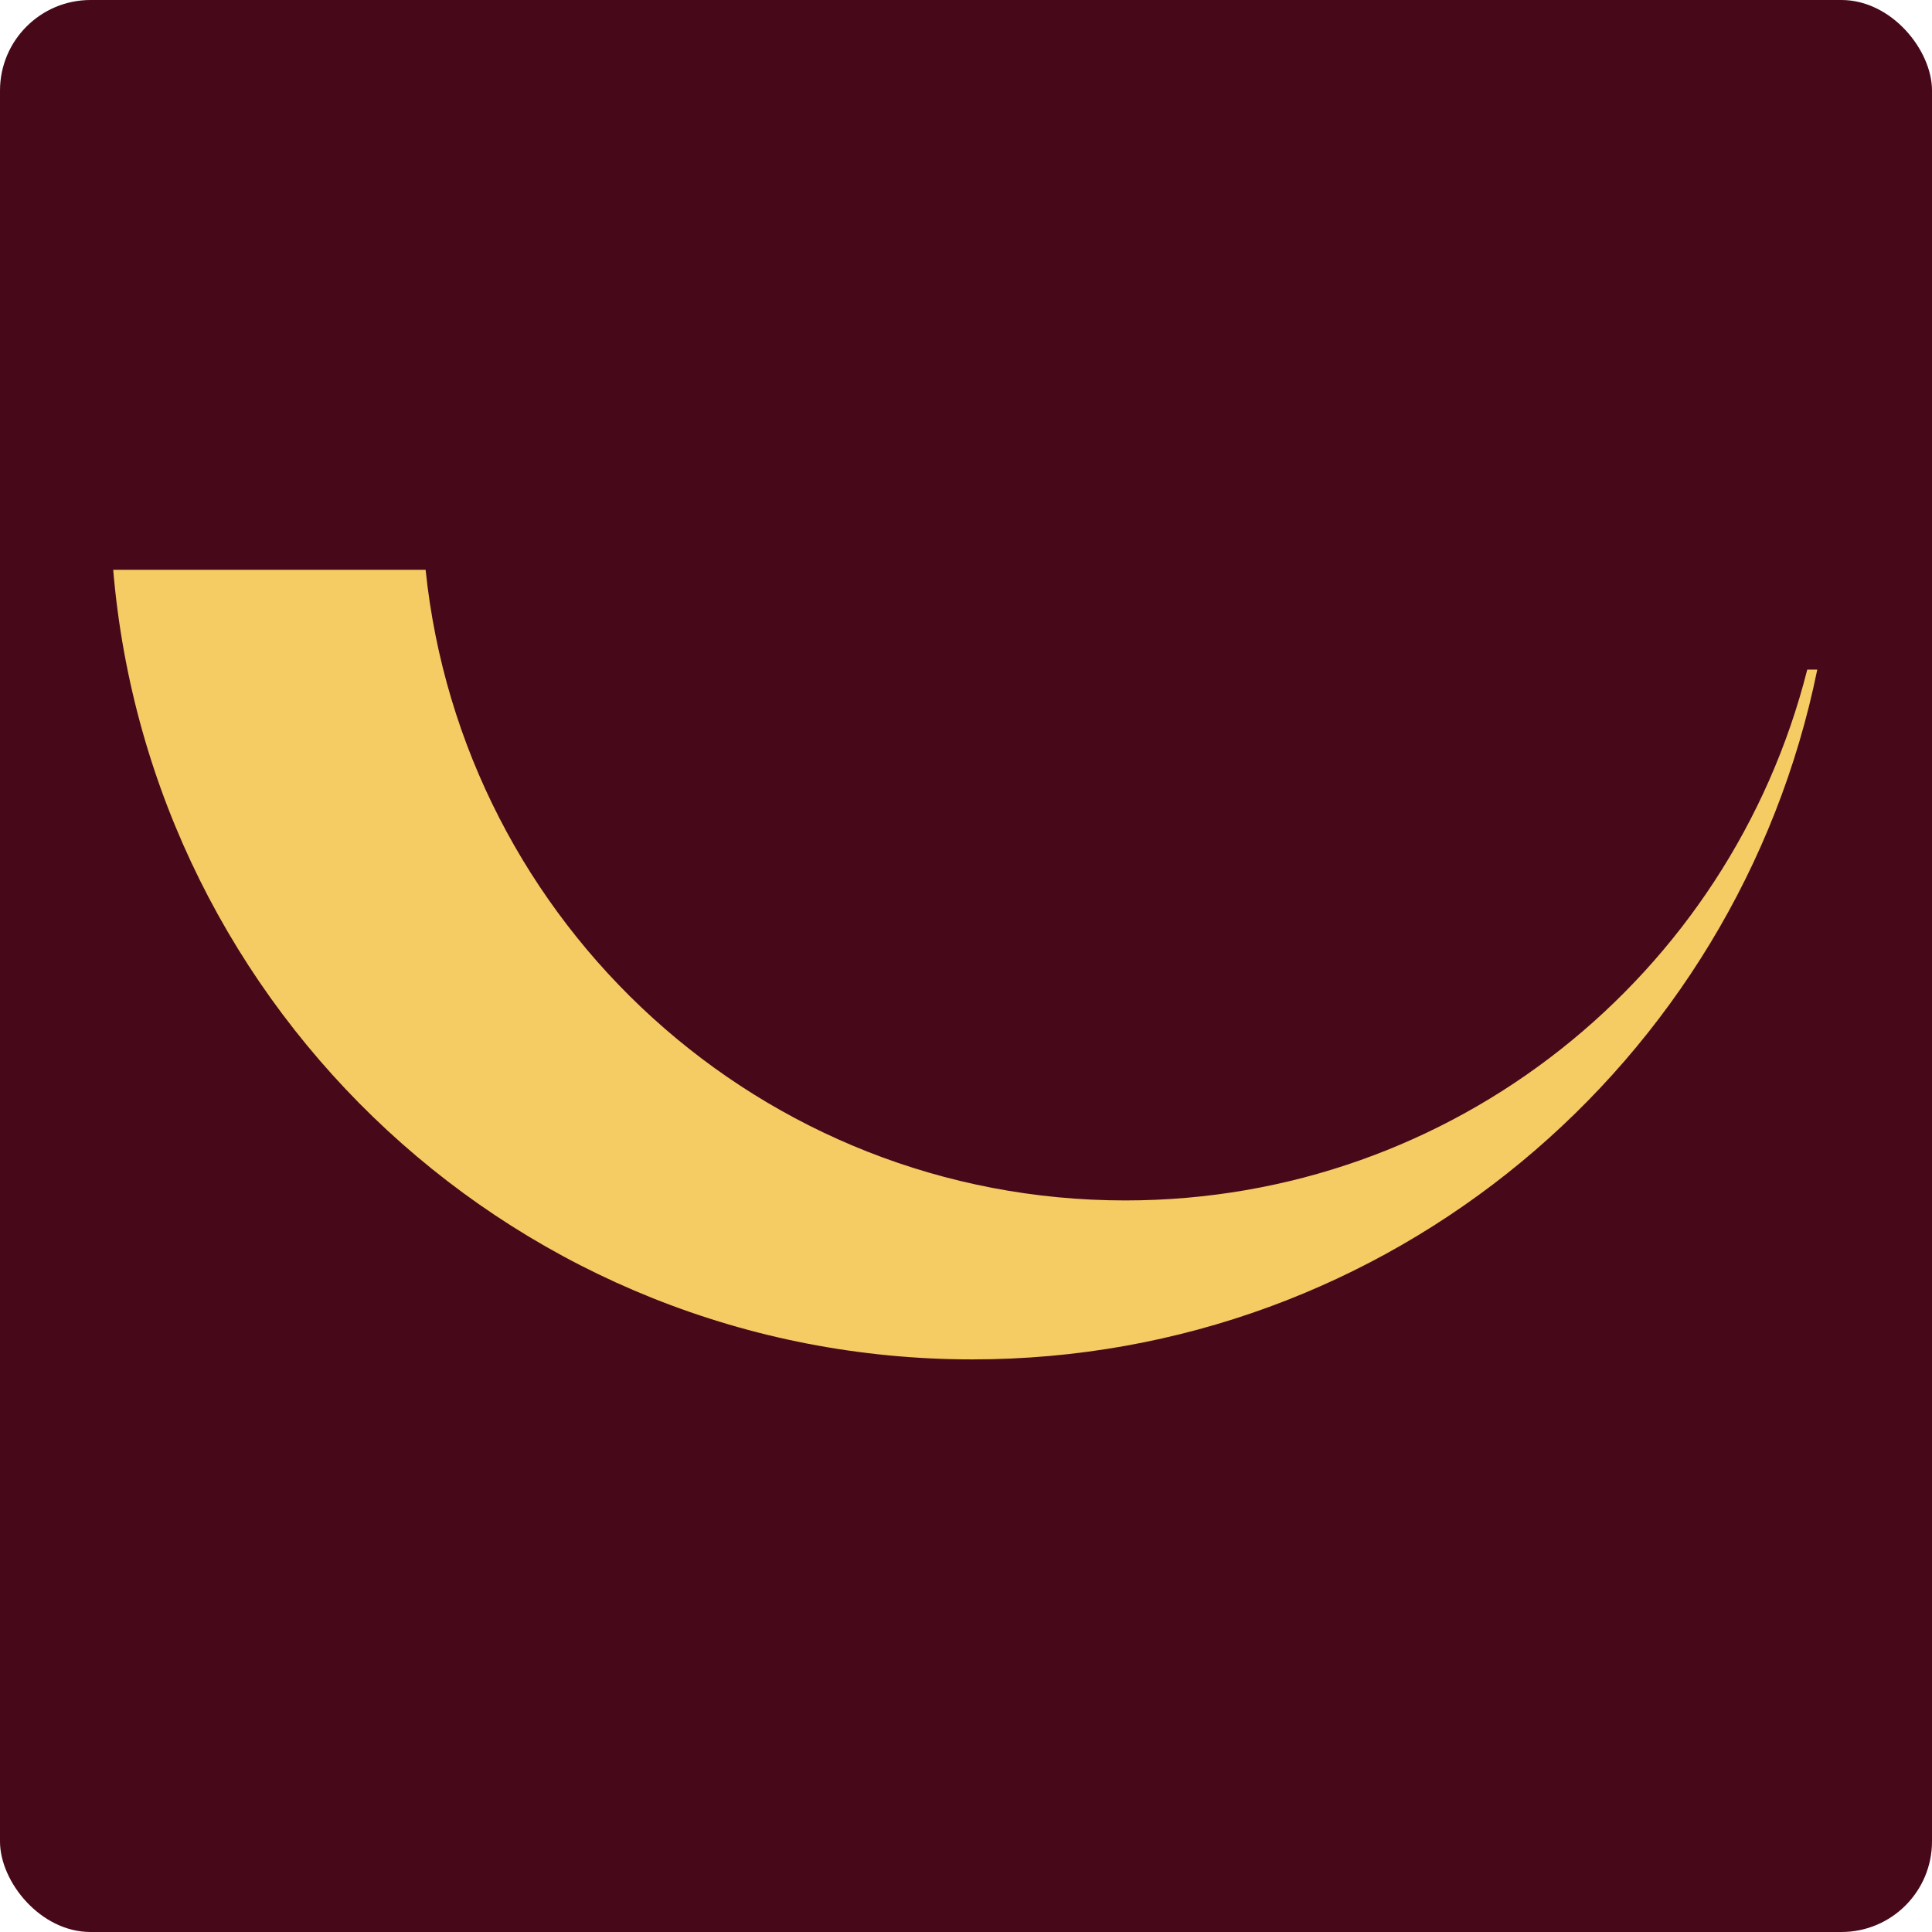
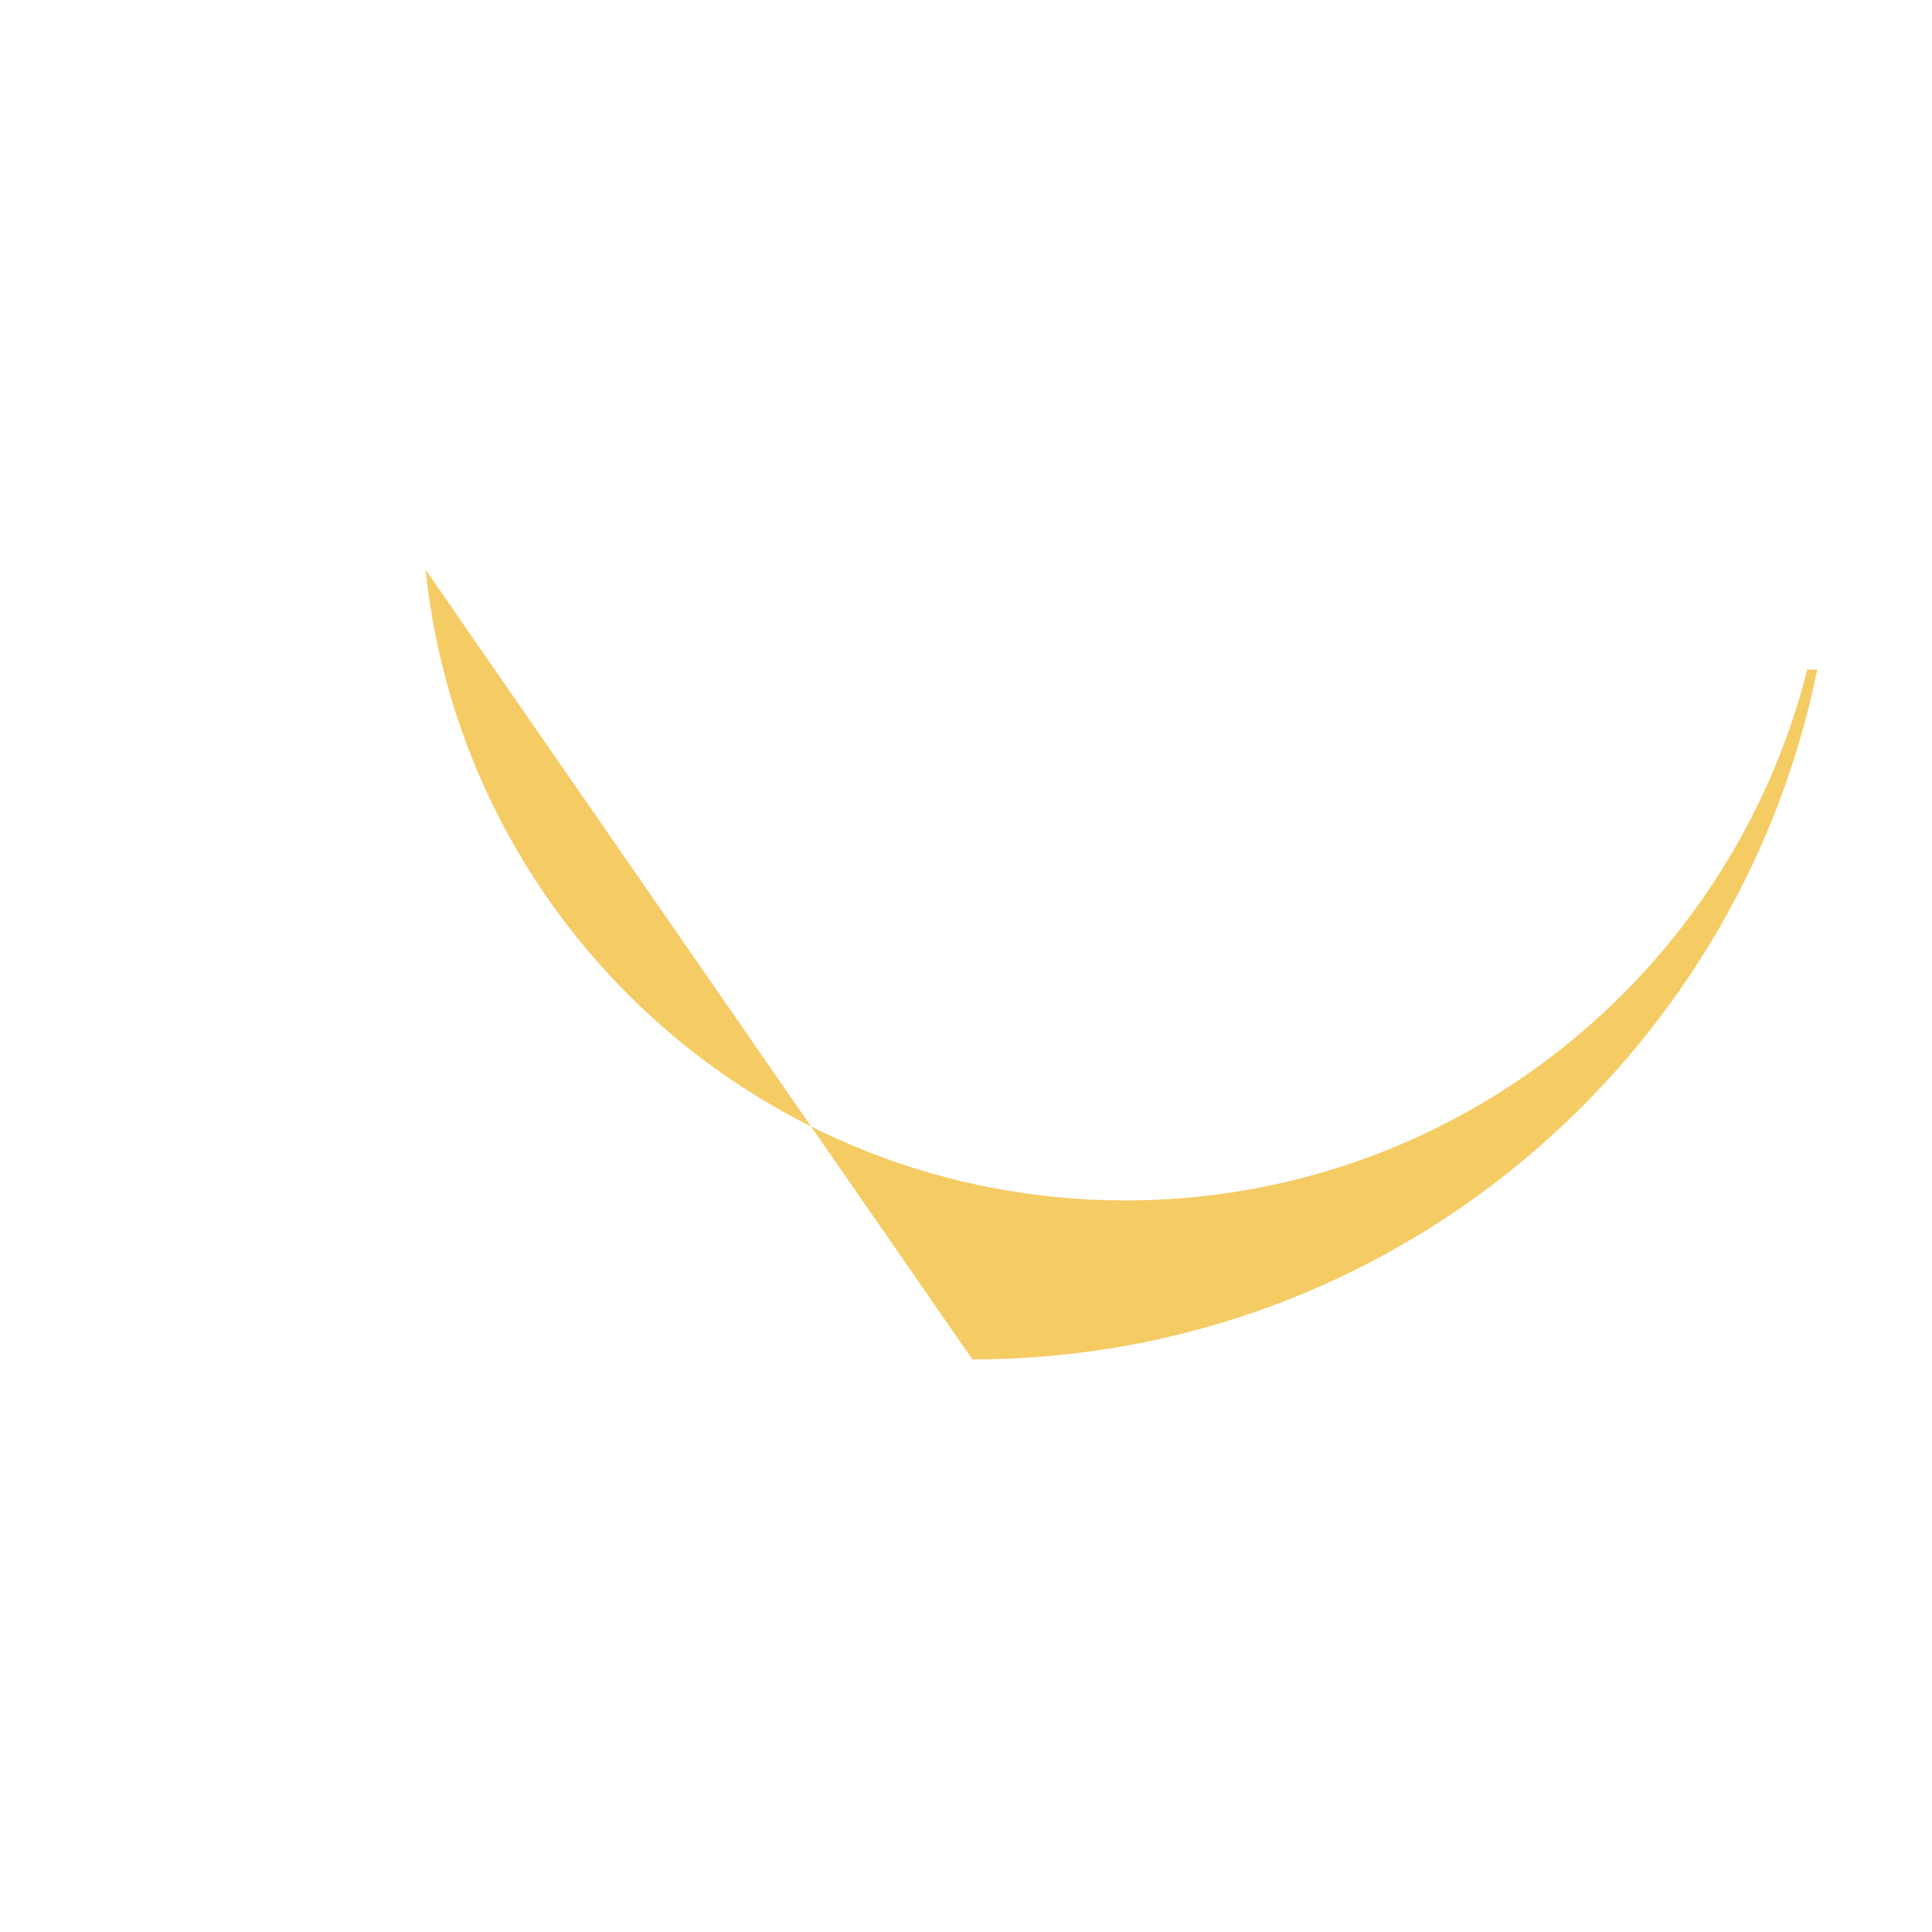
<svg xmlns="http://www.w3.org/2000/svg" width="512" height="512" viewBox="0 0 512 512" fill="none">
-   <rect width="512" height="512" rx="24" fill="#470919" />
-   <path d="M257.687 360.254C138.019 360.254 39.853 268.206 30 151L112.792 151C122.498 244.899 201.805 318.128 298.208 318.128C385.346 318.128 458.511 258.299 478.939 177.454L481.596 177.454C460.367 281.761 368.189 360.254 257.687 360.254Z" fill="#F5CB64" />
+   <path d="M257.687 360.254L112.792 151C122.498 244.899 201.805 318.128 298.208 318.128C385.346 318.128 458.511 258.299 478.939 177.454L481.596 177.454C460.367 281.761 368.189 360.254 257.687 360.254Z" fill="#F5CB64" />
</svg>